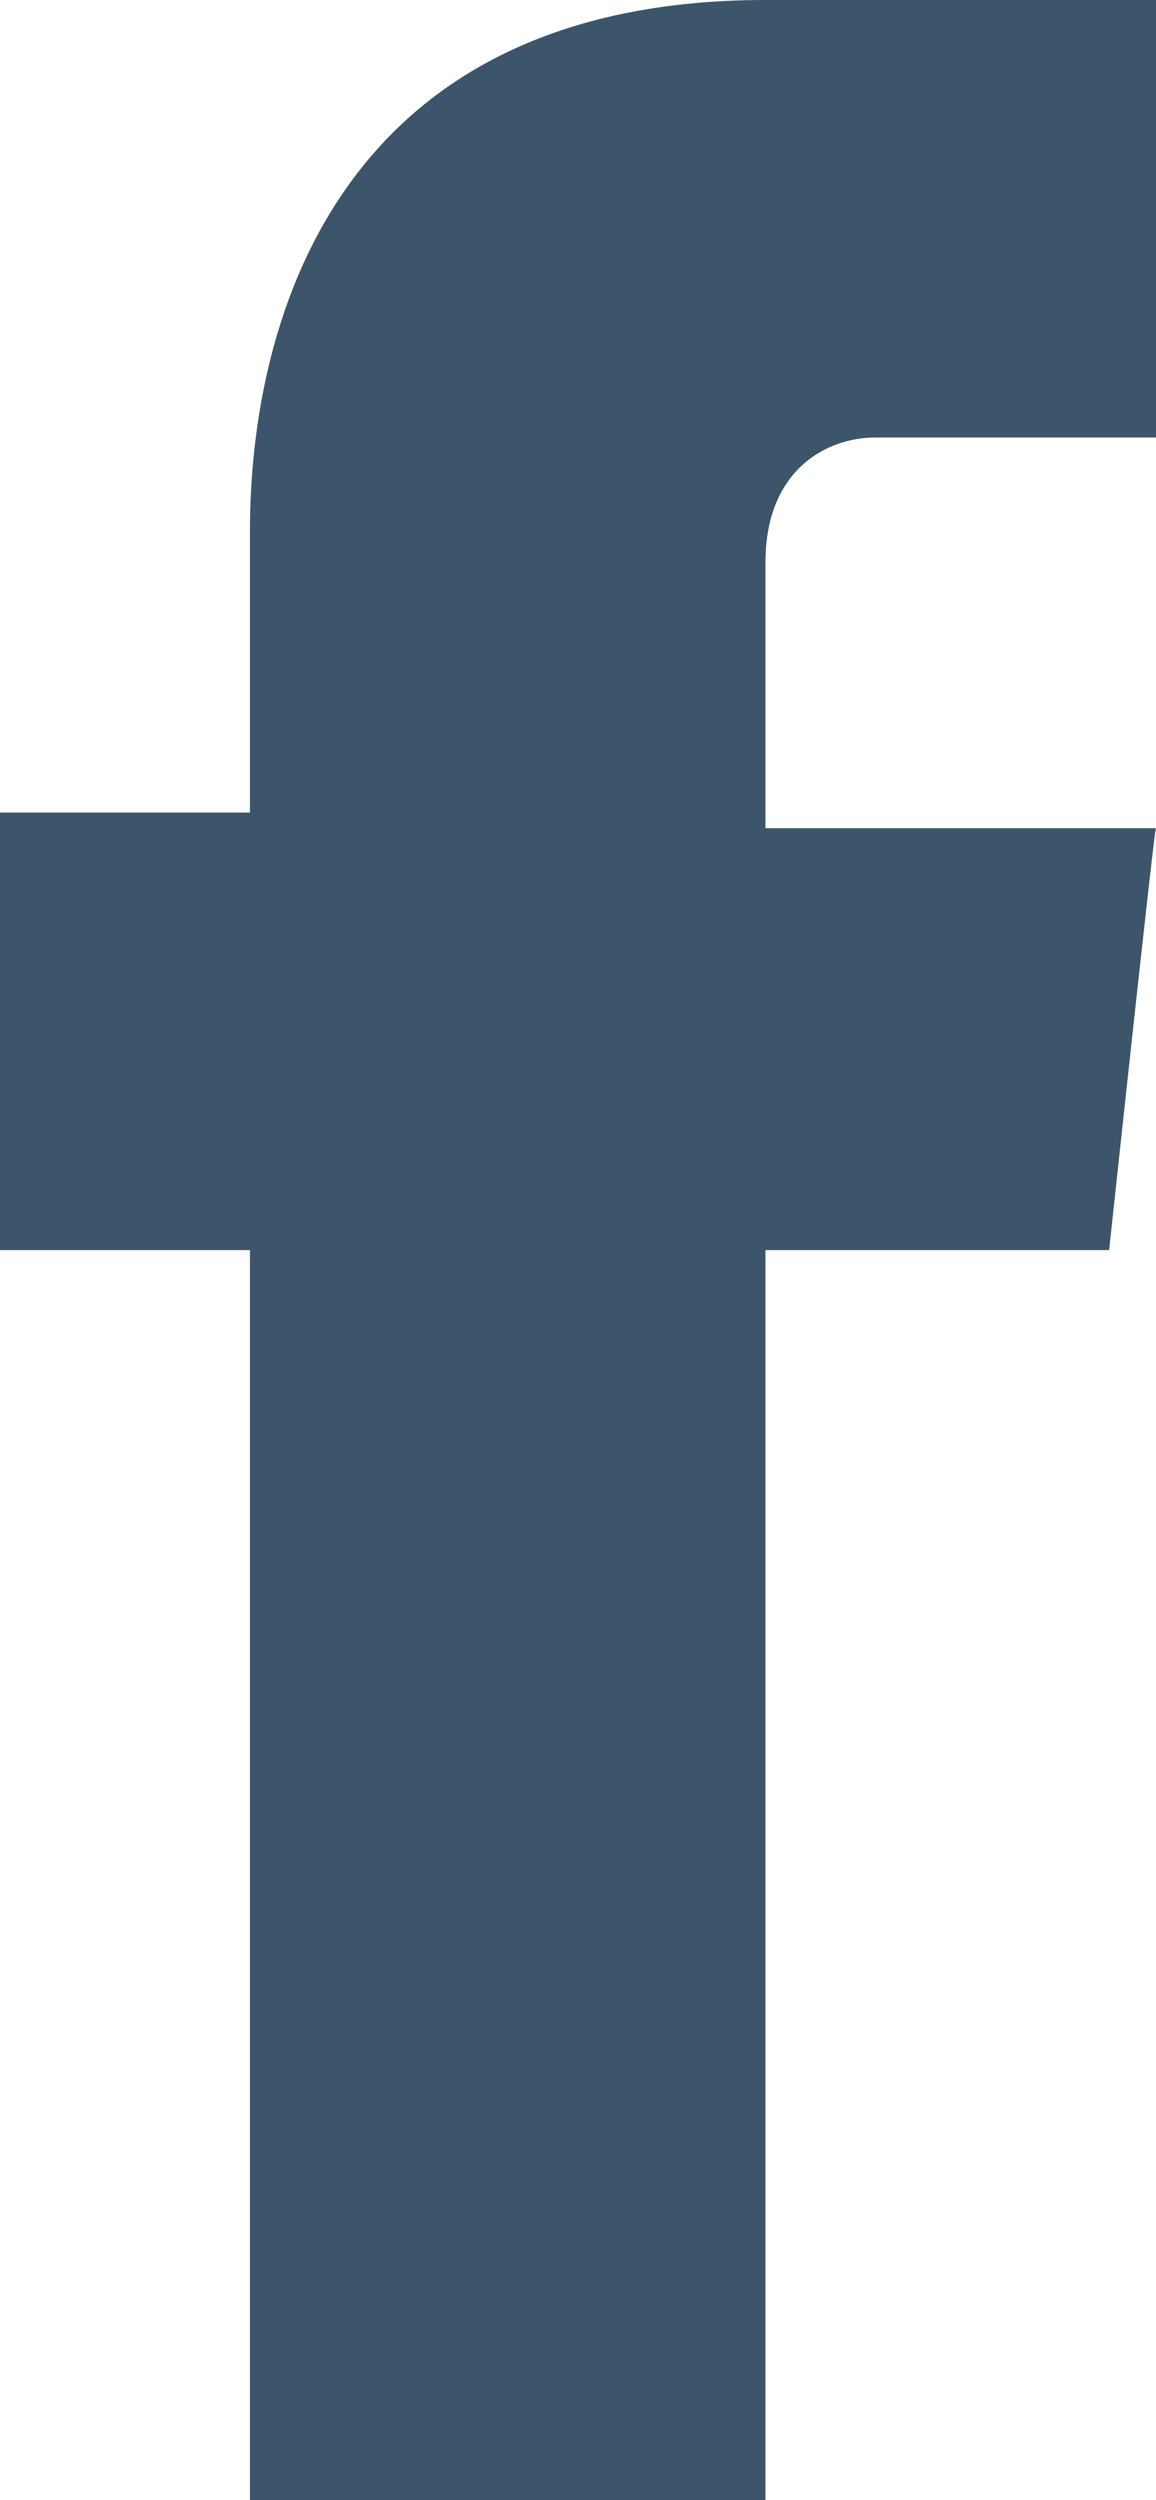
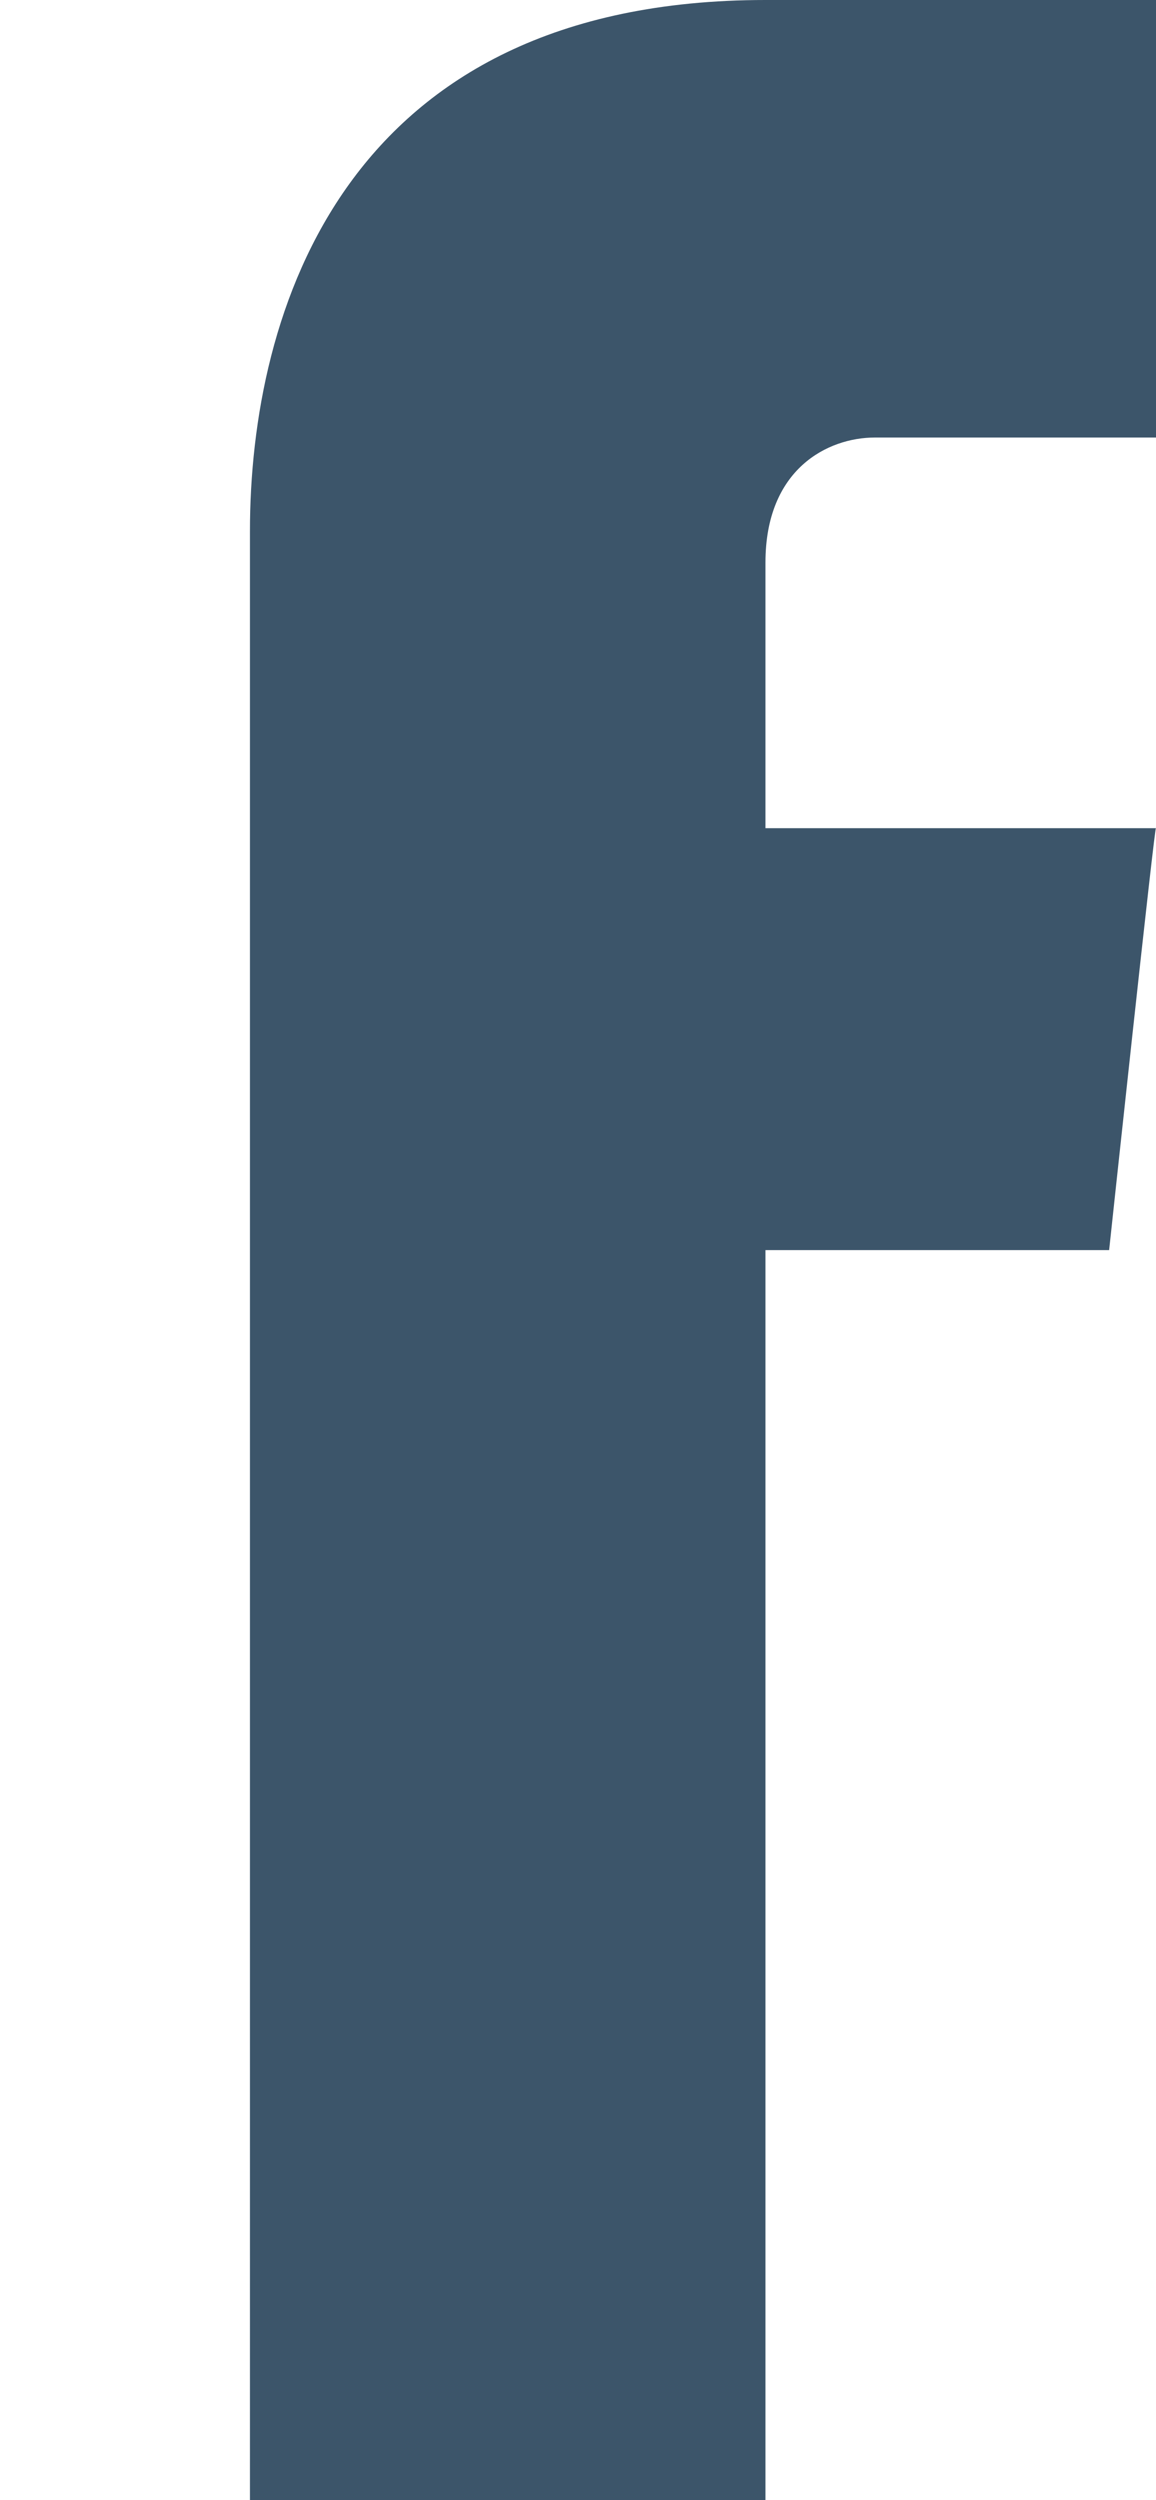
<svg xmlns="http://www.w3.org/2000/svg" version="1.1" id="Livello_2_00000088122413674889108120000009002652756846566785_" x="0px" y="0px" viewBox="0 0 7.4 16" style="enable-background:new 0 0 7.4 16;" xml:space="preserve">
  <style type="text/css">
	.st0{fill:#3C556A;}
</style>
  <g id="Grafica">
-     <path class="st0" d="M7.1,8H4.9v8H1.6V8H0V5.2h1.6V3.4C1.6,2,2.2,0,4.9,0h2.5v2.8H5.6c-0.3,0-0.7,0.2-0.7,0.8v1.7h2.5   C7.4,5.2,7.1,8,7.1,8z" />
+     <path class="st0" d="M7.1,8H4.9v8H1.6V8H0h1.6V3.4C1.6,2,2.2,0,4.9,0h2.5v2.8H5.6c-0.3,0-0.7,0.2-0.7,0.8v1.7h2.5   C7.4,5.2,7.1,8,7.1,8z" />
  </g>
</svg>